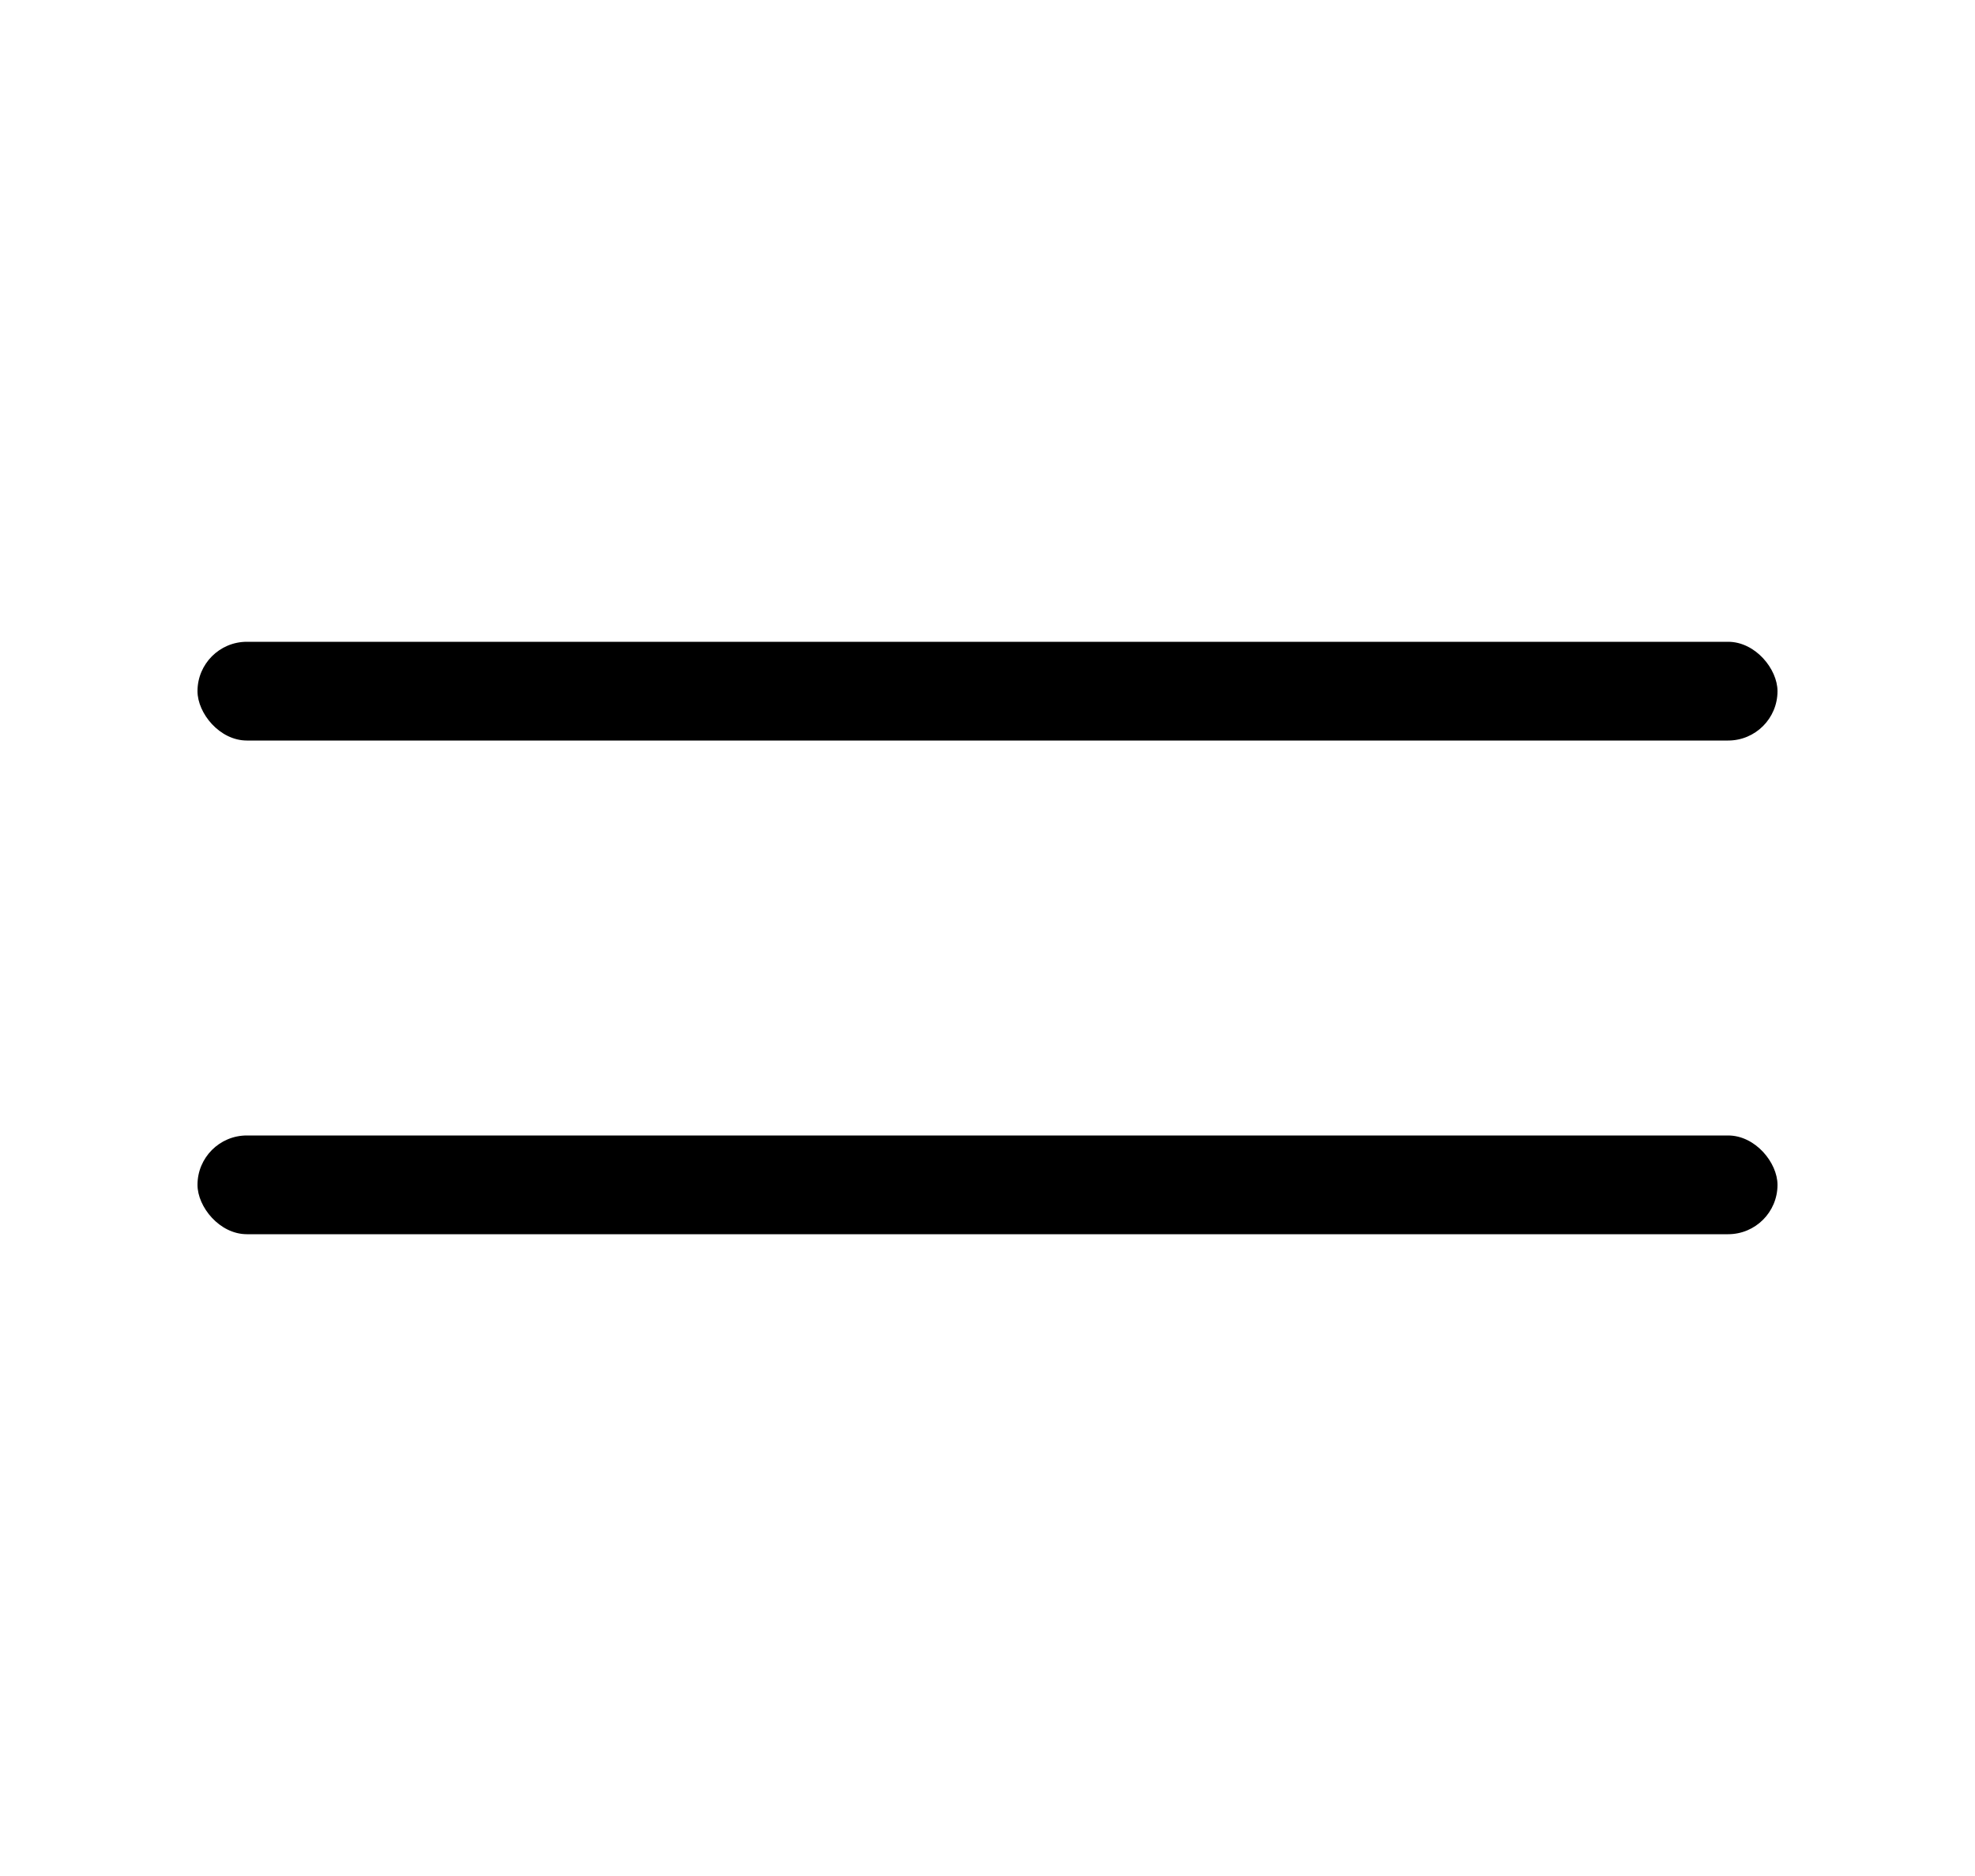
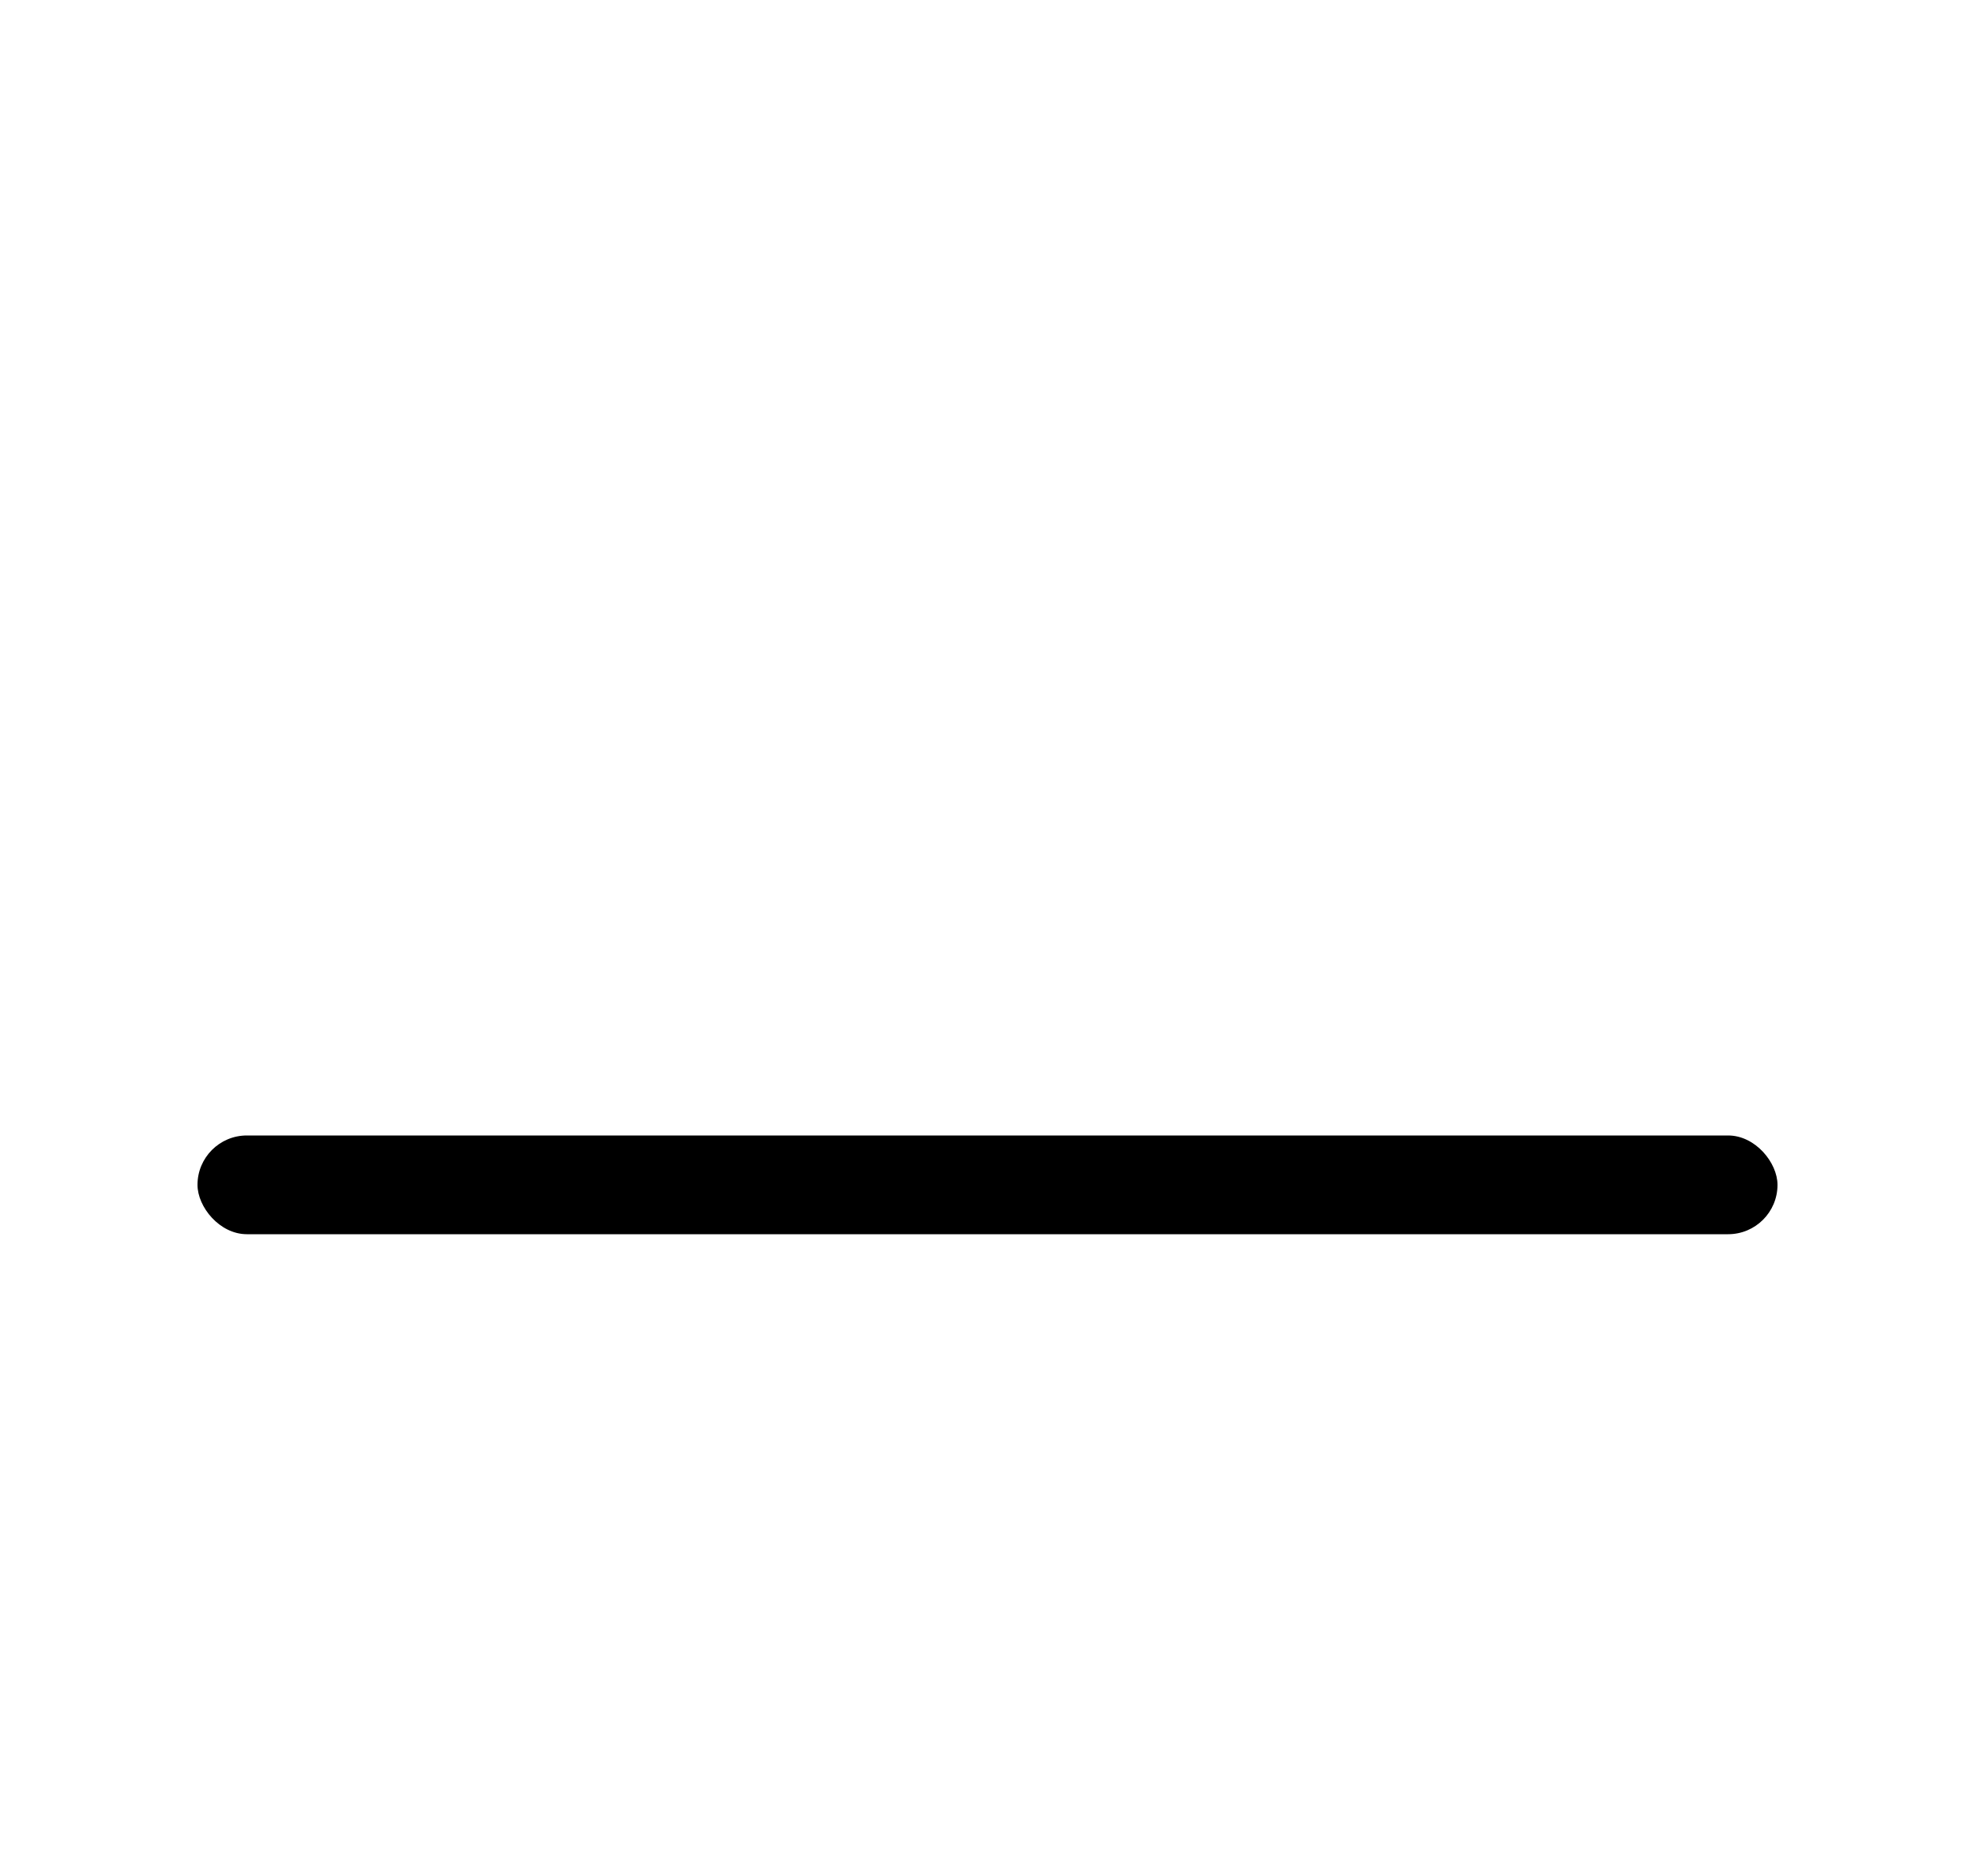
<svg xmlns="http://www.w3.org/2000/svg" width="40" height="38" viewBox="0 0 40 38" fill="none">
-   <rect x="4" y="13" width="32" height="2" rx="1" fill="black" />
  <rect x="4" y="23" width="32" height="2" rx="1" fill="black" />
</svg>